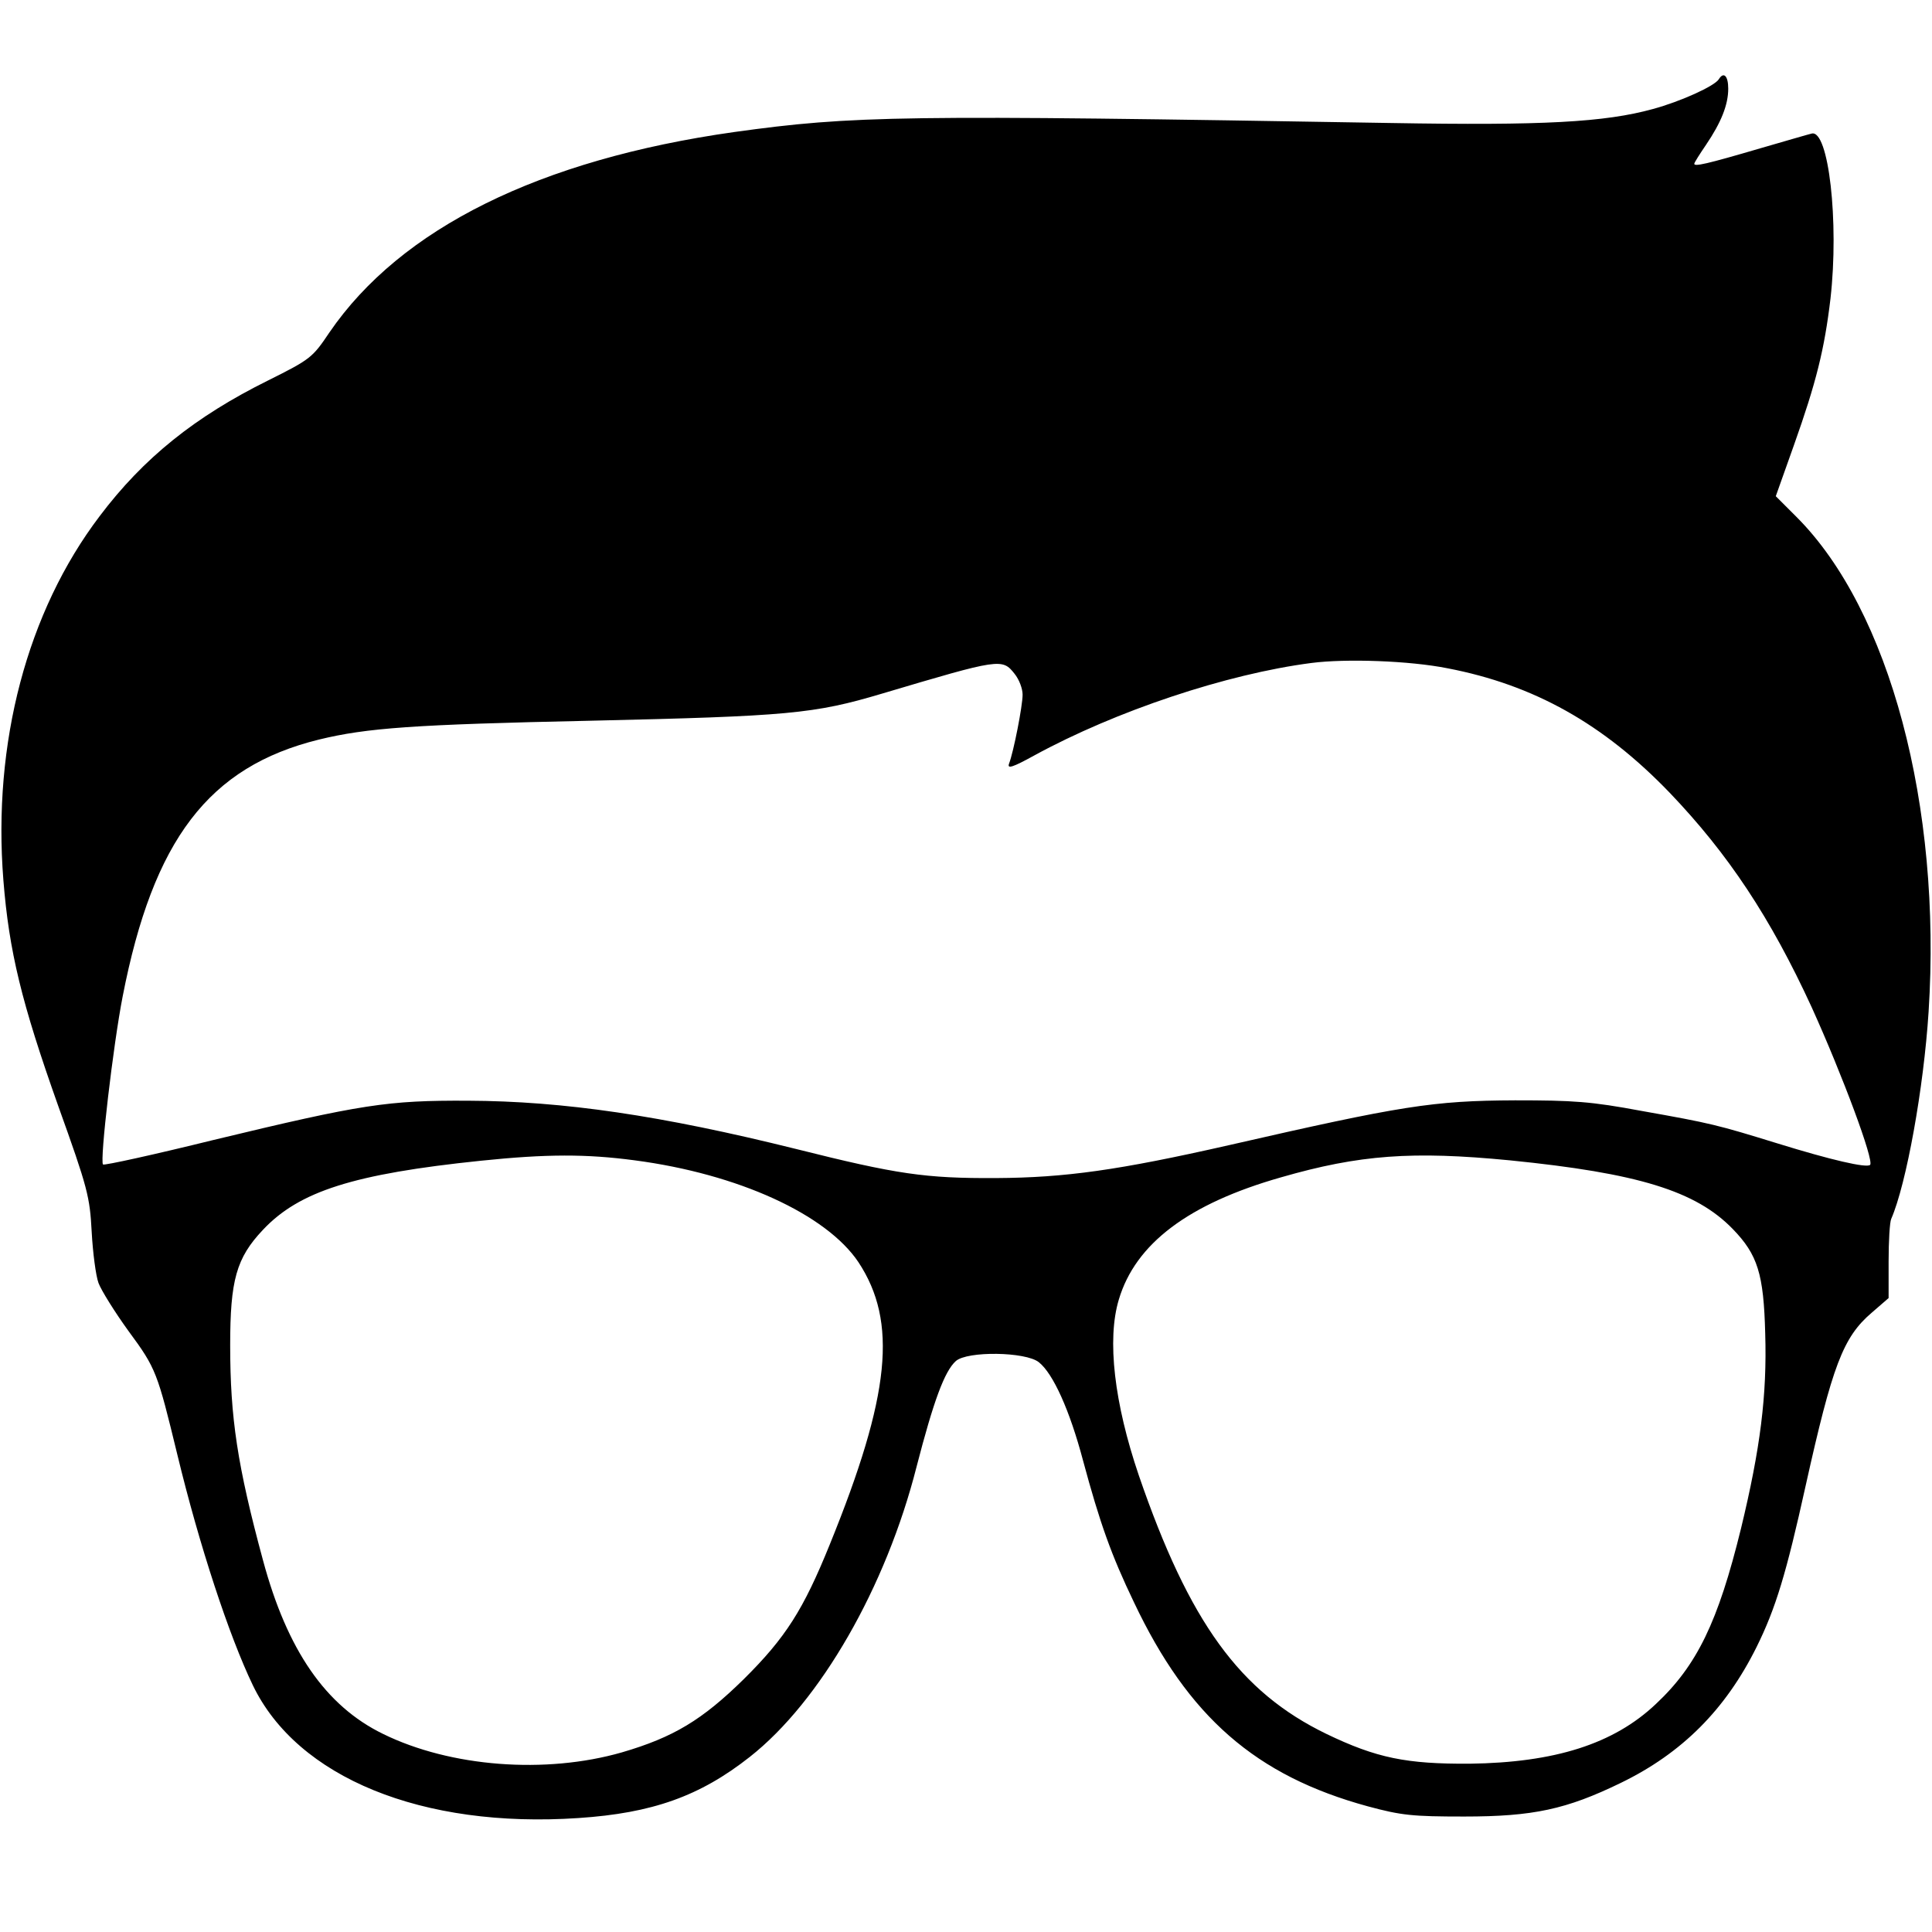
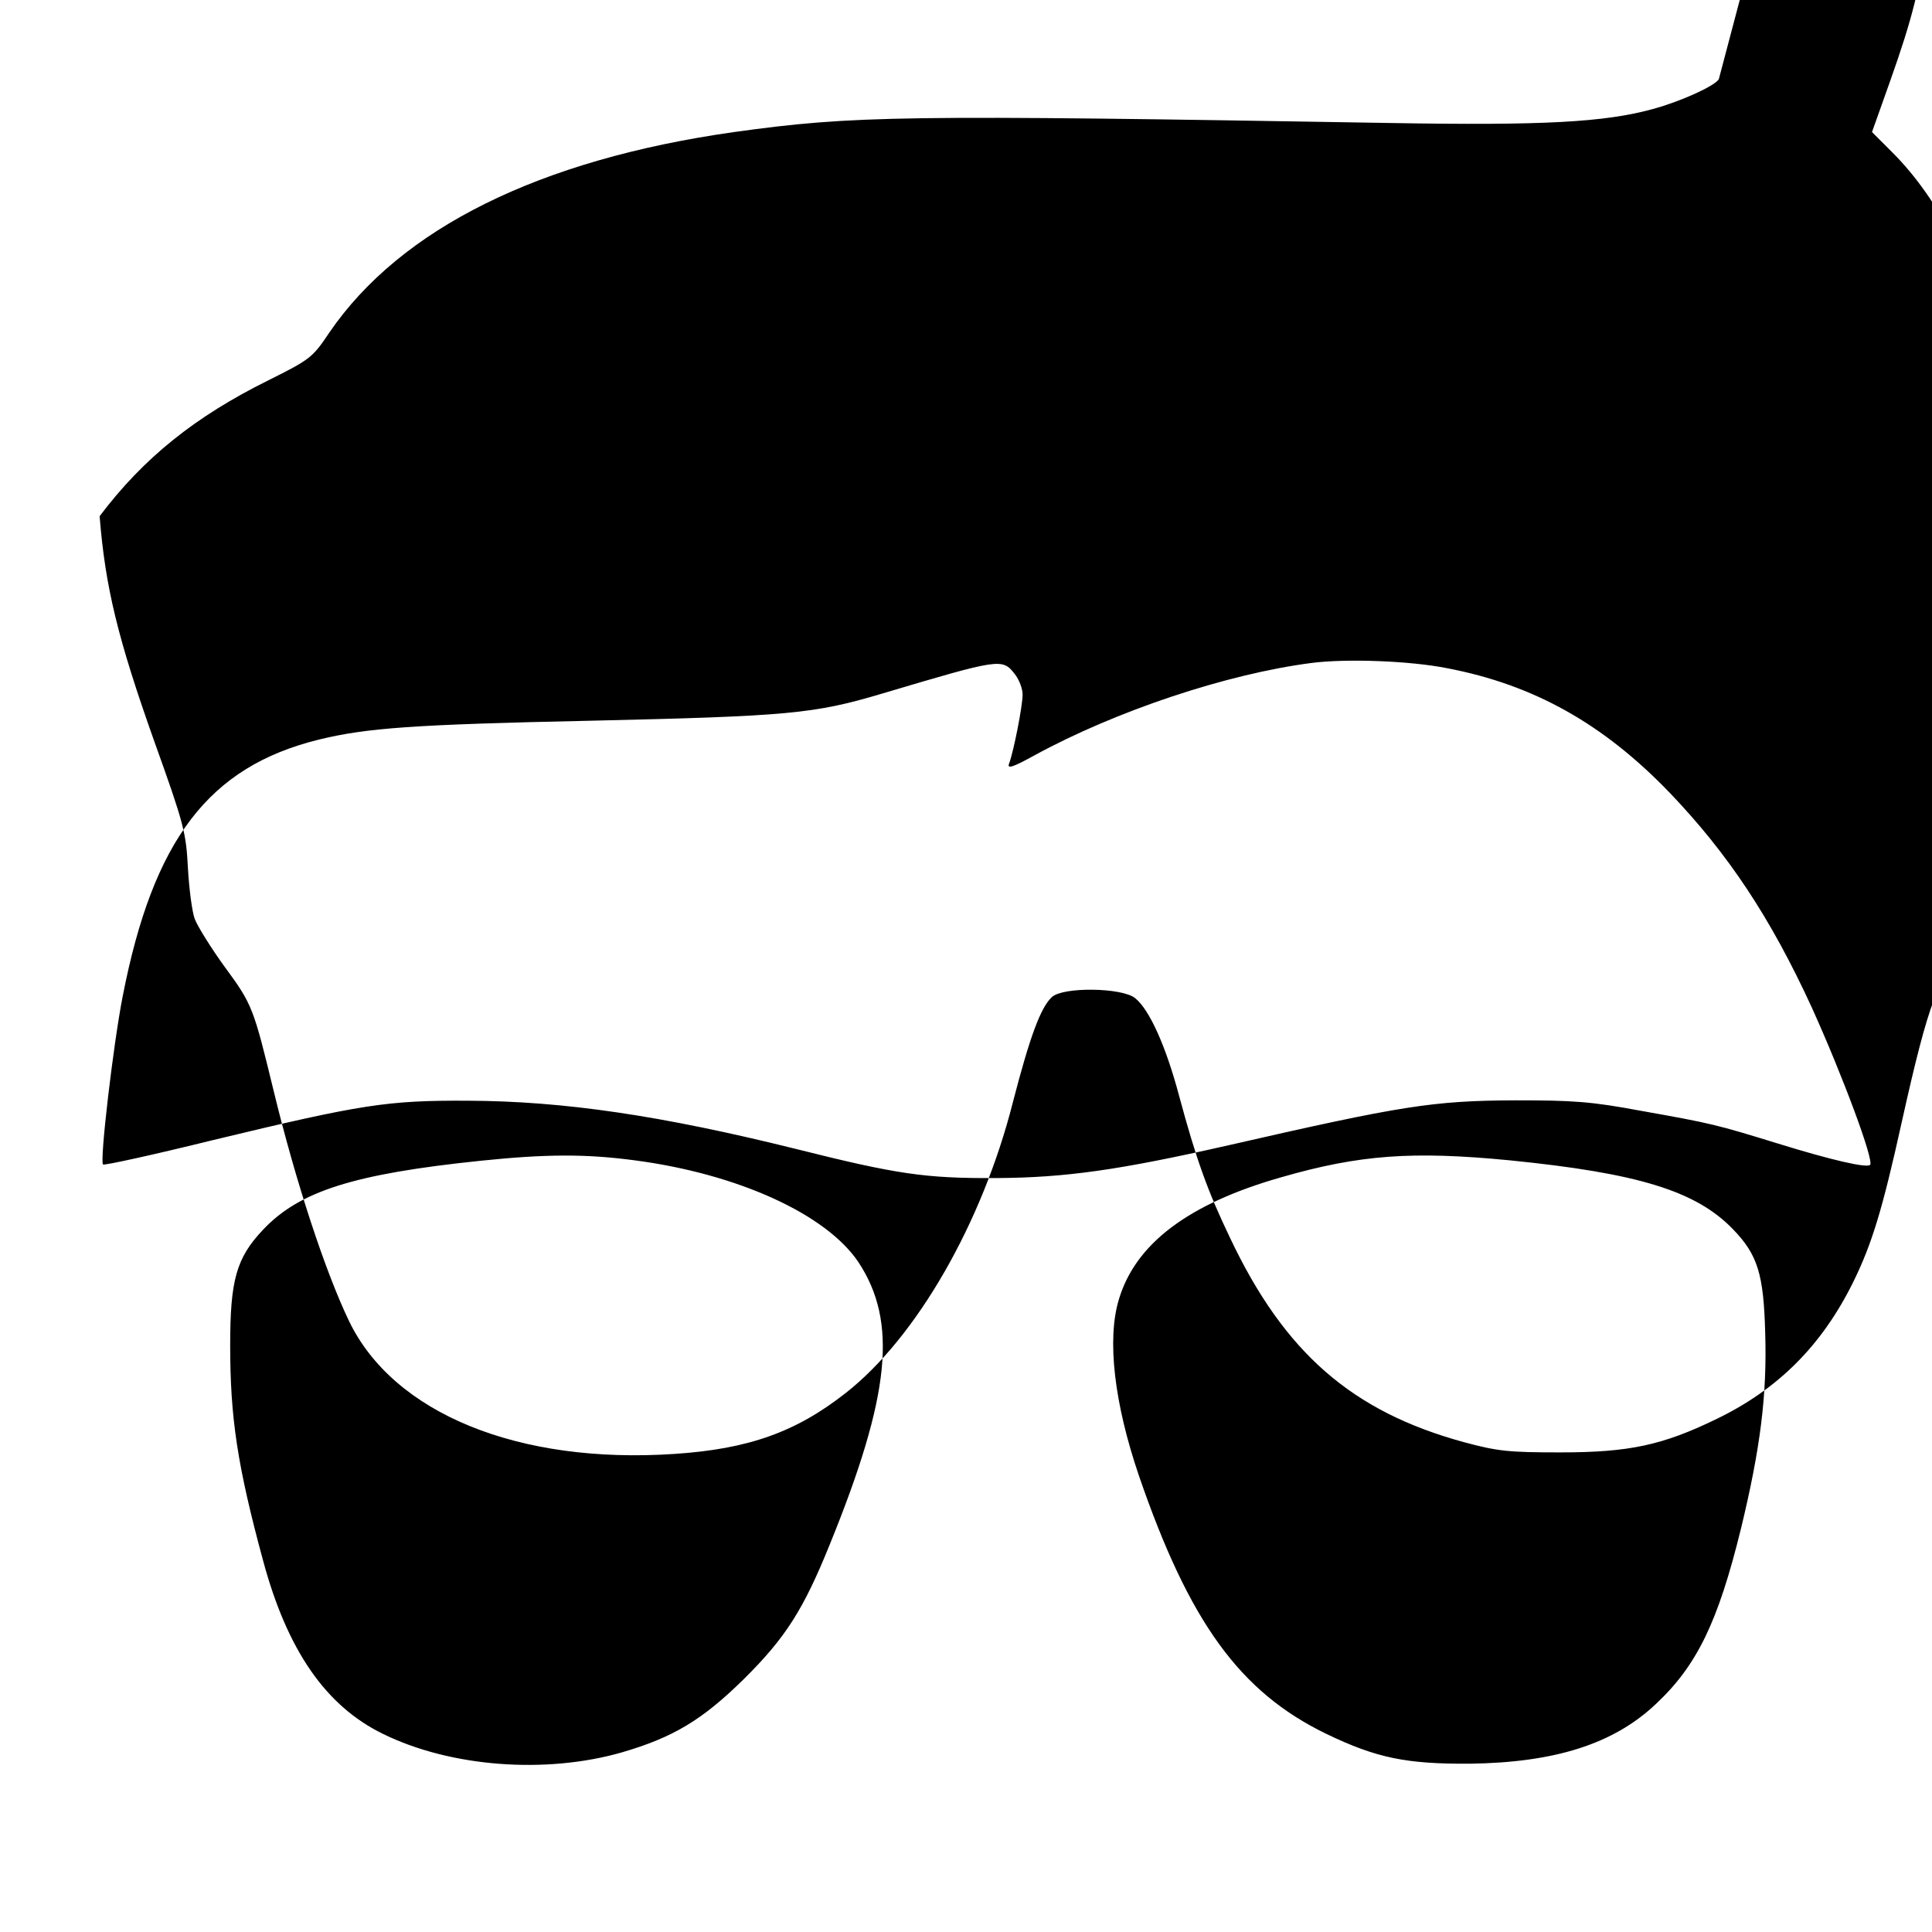
<svg xmlns="http://www.w3.org/2000/svg" version="1.0" viewBox="0 0 512 512">
  <style>
    .logo-path { fill: #000000; }
    @media (prefers-color-scheme: dark) {
      .logo-path { fill: #ffffff; }
    }
  </style>
-   <path class="logo-path" d="M455.5 21c-1.1 1.8-10.1 5.9-17.5 7.9-12.7 3.5-29.1 4.4-69.3 3.7-130.2-2.2-142.4-2-174.2 2.4-51.5 7.3-88.3 25.5-107.2 53.1-4.5 6.7-5 7.1-16.2 12.7-19.4 9.6-33.1 20.6-44.7 36C7.2 162.1-2 196.9.9 233.3c1.5 18.8 4.8 32.4 14.5 59.7 7.9 22 8.4 24.1 8.9 33.5.3 5.5 1.1 11.6 1.8 13.5.7 1.9 4.3 7.7 8 12.8 7.3 9.9 7.6 10.9 12.9 32.7 5.8 24 13.7 48 20 61.1 11.8 24.5 44.9 38 86.3 35.2 19.6-1.3 32.2-5.8 45.4-16.2 18.7-14.7 36.1-45 44.2-76.9 4.5-17.4 7.4-25.3 10.4-28 3-2.7 18.5-2.5 22 .3 3.8 3 8.2 12.8 11.7 26 4.5 16.7 7.5 25.1 13.5 37.6 14.4 30.4 32.3 46 62 54.1 8.9 2.4 11.8 2.7 25.5 2.7 18.3 0 27.1-1.9 41.5-8.9 16.3-7.9 27.8-19.5 36-36 5.1-10.3 7.9-19.6 13-42.7 7.1-31.9 9.9-39.4 17.5-45.9l4.5-3.9v-9.7c0-5.4.3-10.5.7-11.3 4-9.2 8.6-34.6 9.9-54.9 3.5-54.5-10.3-106.4-35-131.1l-5.5-5.5 4.8-13.5c5.9-16.6 8.1-25.4 9.7-38.9 2.3-20.3-.5-44.9-5-43.7-.9.2-7 2-13.6 3.9-14.3 4.2-17.5 4.9-17.5 4.1 0-.3 1.4-2.5 3.1-5 4-5.9 5.9-10.6 5.9-14.9 0-3.4-1.2-4.6-2.5-2.5zm-71.9 156.1c22.9 4.4 41.3 14.7 58.9 33 15.5 16.2 26.7 33.1 37.6 56.8 8.2 18.1 16.6 40.7 15.5 41.8-.9.9-10.4-1.3-24.6-5.7-15.9-4.9-17.4-5.3-36-8.6-13.4-2.5-18-2.8-33.5-2.8-21.8.1-30 1.4-75.9 11.9-29.1 6.6-43.3 8.6-61.6 8.7-18.8.1-26.3-1-53-7.7-35.8-8.9-61.7-12.7-87-12.8-21.3-.1-28 .9-67.4 10.4-15.8 3.9-29 6.8-29.3 6.5-.9-.9 2.7-31.7 5.2-44.5 8.1-41.6 22.8-60.9 52-68.1 12.7-3.1 25.1-4 72-5 52.4-1.2 59.2-1.8 77.3-7.2 31.3-9.3 31.8-9.4 35.1-5.2 1.2 1.5 2.1 3.9 2.1 5.5 0 3-2.4 15.2-3.6 18.3-.5 1.4.9 1 6.7-2.2 21.6-11.8 51-21.6 73.4-24.5 9.2-1.2 26.1-.6 36.1 1.4zM168.2 307.5c27.4 3.6 50.8 14.3 59.3 27 10.4 15.8 8.5 35.2-7.6 74.8-7 17.3-11.7 24.7-22.8 35.7-11 10.8-18.6 15.4-32.3 19.4-20.2 5.8-45.4 3.9-63.3-4.9-15.2-7.4-25.4-22.2-31.8-46-6.8-25.1-8.7-37.8-8.7-57 0-17.2 1.6-23.1 8.7-30.6 9.6-10.2 24-14.8 57.8-18.3 17.4-1.8 27.9-1.8 40.7-.1zm231.9 0c34 3.4 49.3 8.1 59.1 18.2 6.6 6.8 8.2 11.9 8.6 27.7.5 16.4-1.3 30.5-6.4 51.6-6.1 24.9-11.7 36.4-22.6 46.6-11.2 10.6-26.8 15.5-49.3 15.8-16.8.1-24.7-1.5-38-7.9-22.9-11.1-36.3-29.5-49.7-68.5-6.5-19.1-8.5-36-5.3-46.6 4.4-14.8 18.4-25.4 43-32.4 20.8-6 34.8-7 60.6-4.5z" />
+   <path class="logo-path" d="M455.5 21c-1.1 1.8-10.1 5.9-17.5 7.9-12.7 3.5-29.1 4.4-69.3 3.7-130.2-2.2-142.4-2-174.2 2.4-51.5 7.3-88.3 25.5-107.2 53.1-4.5 6.7-5 7.1-16.2 12.7-19.4 9.6-33.1 20.6-44.7 36c1.5 18.8 4.8 32.4 14.5 59.7 7.9 22 8.4 24.1 8.9 33.5.3 5.5 1.1 11.6 1.8 13.5.7 1.9 4.3 7.7 8 12.8 7.3 9.9 7.6 10.9 12.9 32.7 5.8 24 13.7 48 20 61.1 11.8 24.5 44.9 38 86.3 35.2 19.6-1.3 32.2-5.8 45.4-16.2 18.7-14.7 36.1-45 44.2-76.9 4.5-17.4 7.4-25.3 10.4-28 3-2.7 18.5-2.5 22 .3 3.8 3 8.2 12.8 11.7 26 4.5 16.7 7.5 25.1 13.5 37.6 14.4 30.4 32.3 46 62 54.1 8.9 2.4 11.8 2.7 25.5 2.7 18.3 0 27.1-1.9 41.5-8.9 16.3-7.9 27.8-19.5 36-36 5.1-10.3 7.9-19.6 13-42.7 7.1-31.9 9.9-39.4 17.5-45.9l4.5-3.9v-9.7c0-5.4.3-10.5.7-11.3 4-9.2 8.6-34.6 9.9-54.9 3.5-54.5-10.3-106.4-35-131.1l-5.5-5.5 4.8-13.5c5.9-16.6 8.1-25.4 9.7-38.9 2.3-20.3-.5-44.9-5-43.7-.9.2-7 2-13.6 3.9-14.3 4.2-17.5 4.9-17.5 4.1 0-.3 1.4-2.5 3.1-5 4-5.9 5.9-10.6 5.9-14.9 0-3.4-1.2-4.6-2.5-2.5zm-71.9 156.1c22.9 4.4 41.3 14.7 58.9 33 15.5 16.2 26.7 33.1 37.6 56.8 8.2 18.1 16.6 40.7 15.5 41.8-.9.9-10.4-1.3-24.6-5.7-15.9-4.9-17.4-5.3-36-8.6-13.4-2.5-18-2.8-33.5-2.8-21.8.1-30 1.4-75.9 11.9-29.1 6.6-43.3 8.6-61.6 8.7-18.8.1-26.3-1-53-7.7-35.8-8.9-61.7-12.7-87-12.8-21.3-.1-28 .9-67.4 10.4-15.8 3.9-29 6.8-29.3 6.5-.9-.9 2.7-31.7 5.2-44.5 8.1-41.6 22.8-60.9 52-68.1 12.7-3.1 25.1-4 72-5 52.4-1.2 59.2-1.8 77.3-7.2 31.3-9.3 31.8-9.4 35.1-5.2 1.2 1.5 2.1 3.9 2.1 5.5 0 3-2.4 15.2-3.6 18.3-.5 1.4.9 1 6.7-2.2 21.6-11.8 51-21.6 73.4-24.5 9.2-1.2 26.1-.6 36.1 1.4zM168.2 307.5c27.4 3.6 50.8 14.3 59.3 27 10.4 15.8 8.5 35.2-7.6 74.8-7 17.3-11.7 24.7-22.8 35.7-11 10.8-18.6 15.4-32.3 19.4-20.2 5.8-45.4 3.9-63.3-4.9-15.2-7.4-25.4-22.2-31.8-46-6.8-25.1-8.7-37.8-8.7-57 0-17.2 1.6-23.1 8.7-30.6 9.6-10.2 24-14.8 57.8-18.3 17.4-1.8 27.9-1.8 40.7-.1zm231.9 0c34 3.4 49.3 8.1 59.1 18.2 6.6 6.8 8.2 11.9 8.6 27.7.5 16.4-1.3 30.5-6.4 51.6-6.1 24.9-11.7 36.4-22.6 46.6-11.2 10.6-26.8 15.5-49.3 15.8-16.8.1-24.7-1.5-38-7.9-22.9-11.1-36.3-29.5-49.7-68.5-6.5-19.1-8.5-36-5.3-46.6 4.4-14.8 18.4-25.4 43-32.4 20.8-6 34.8-7 60.6-4.5z" />
</svg>